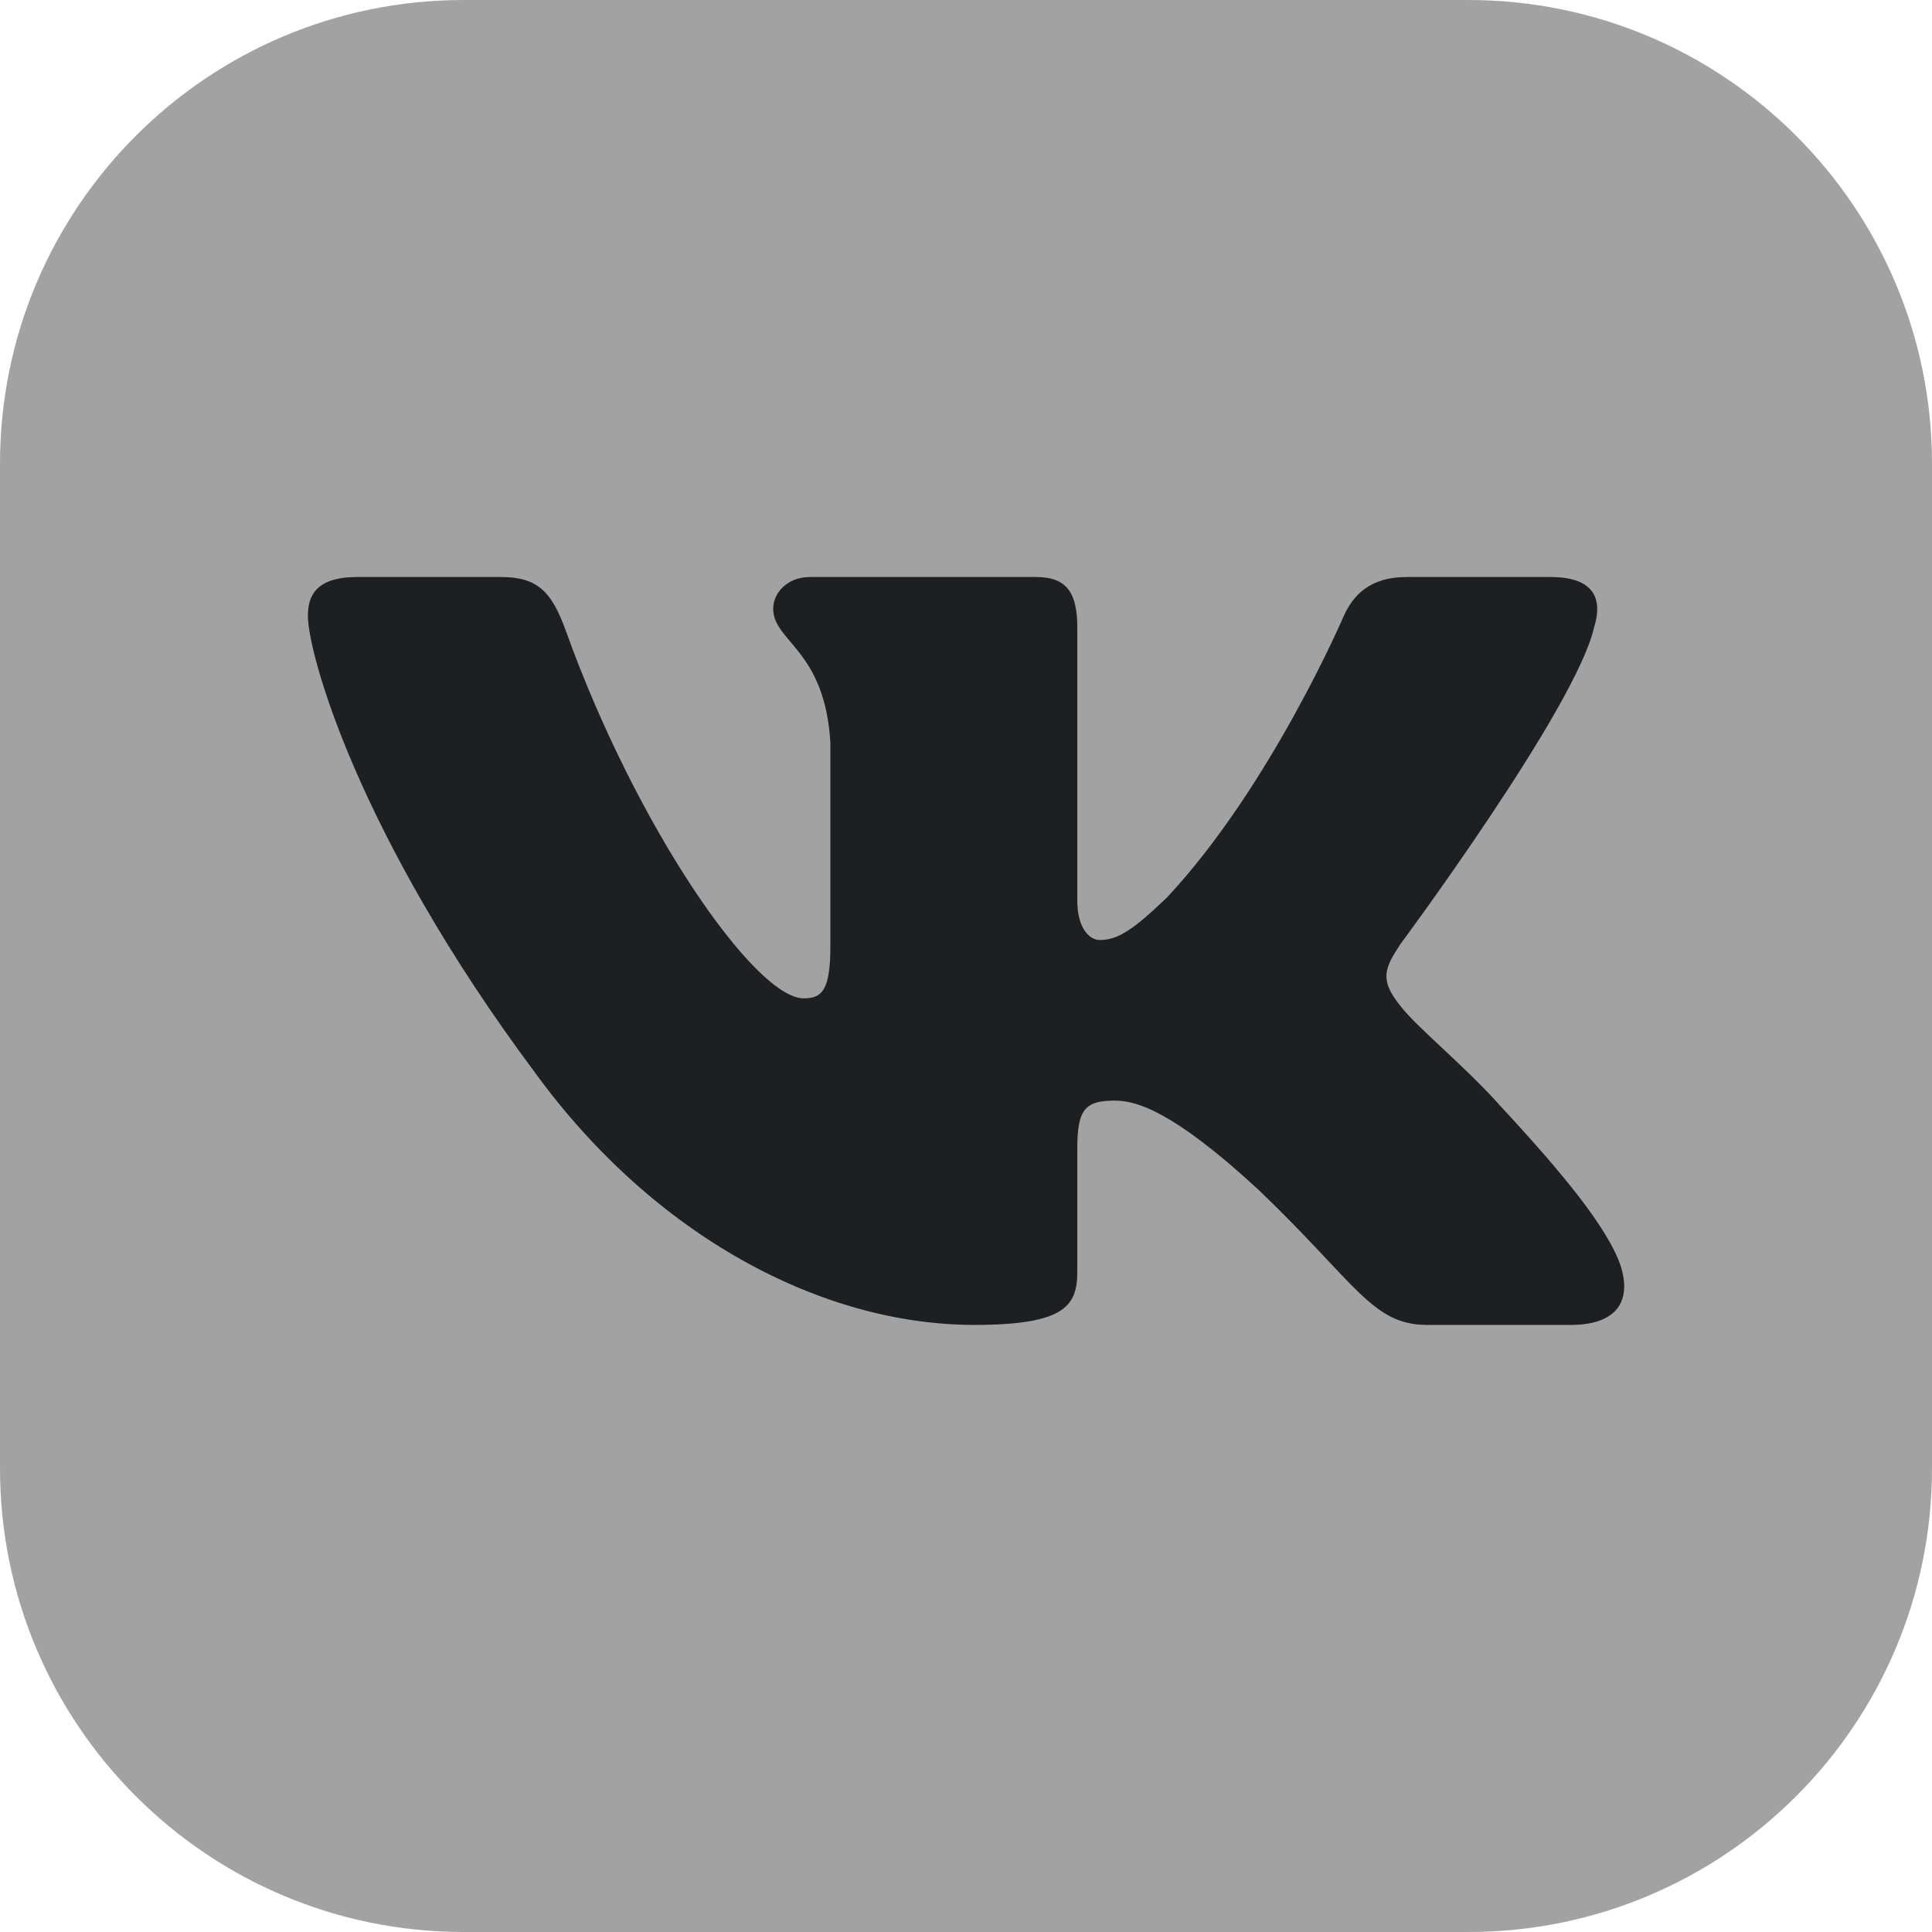
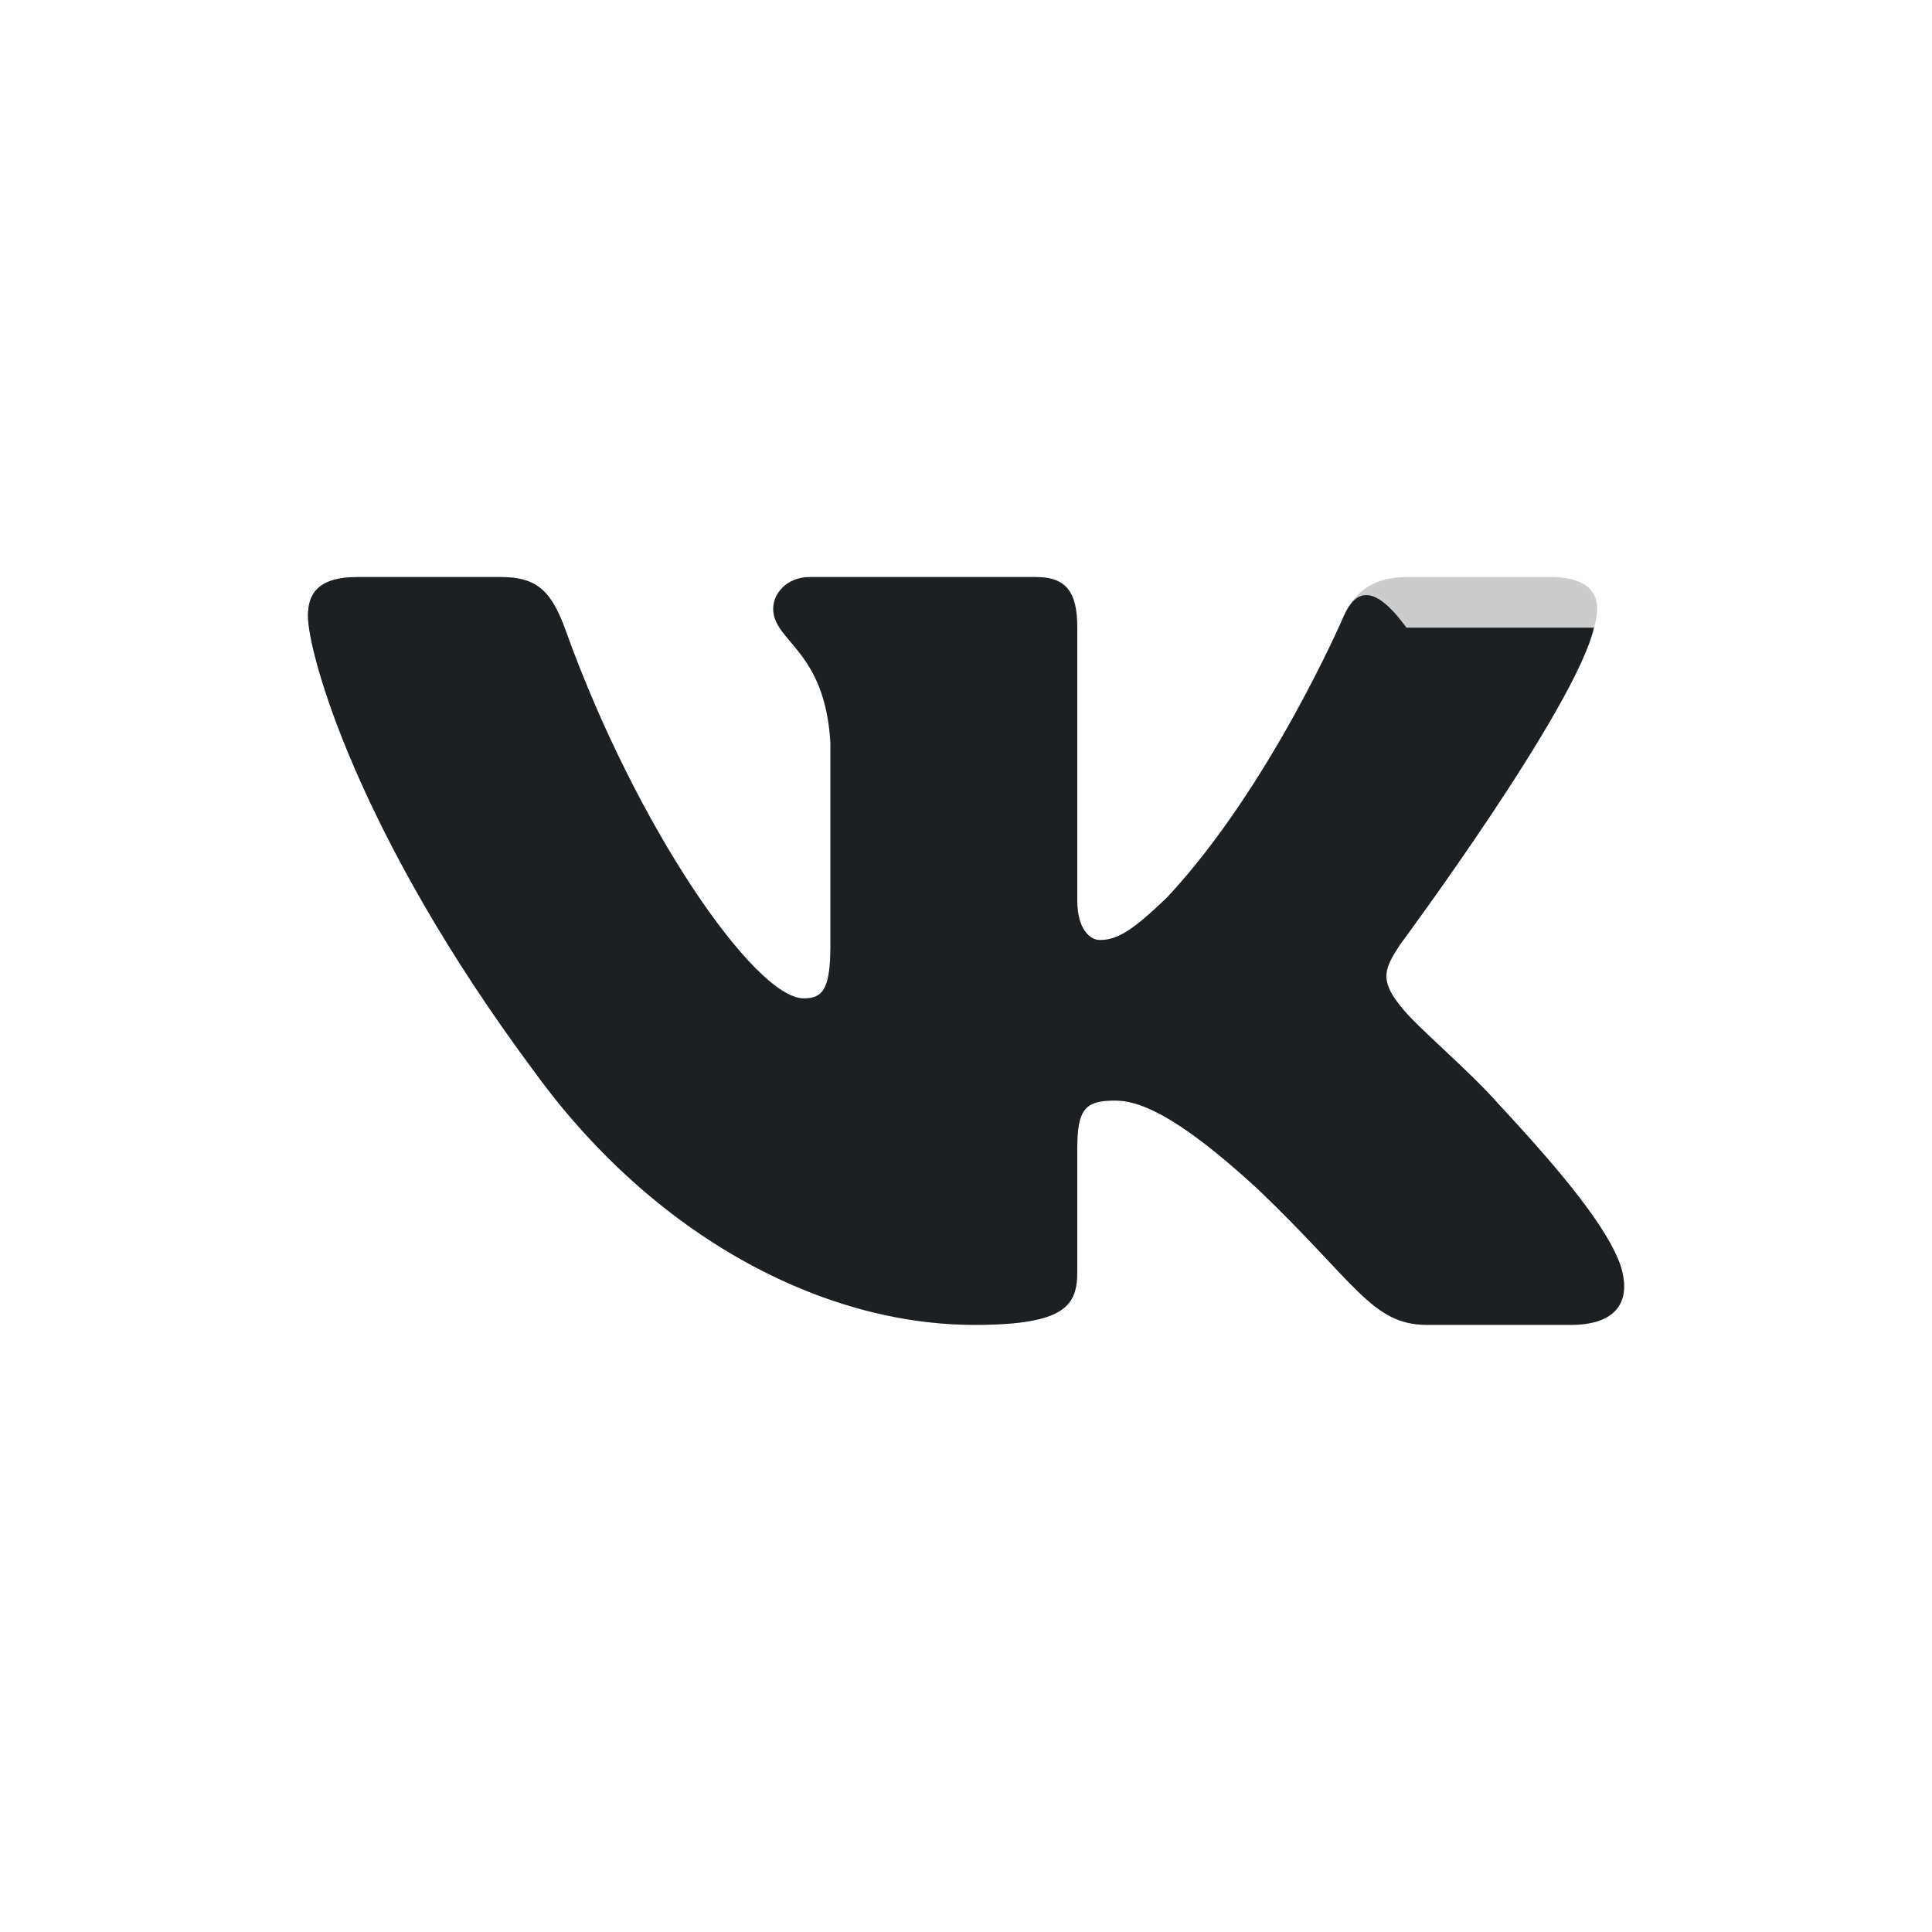
<svg xmlns="http://www.w3.org/2000/svg" width="50" height="50" viewBox="0 0 50 50" fill="none">
-   <path d="M38 0H12C5.373 0 0 5.373 0 12V38C0 44.627 5.373 50 12 50H38C44.627 50 50 44.627 50 38V12C50 5.373 44.627 0 38 0Z" fill="#A2A2A2" />
-   <path fill-rule="evenodd" clip-rule="evenodd" d="M41.252 16.244C41.488 15.489 41.252 14.934 40.125 14.934H36.398C35.45 14.934 35.014 15.413 34.777 15.942C34.777 15.942 32.882 20.361 30.197 23.232C29.328 24.063 28.933 24.328 28.46 24.328C28.223 24.328 27.88 24.063 27.88 23.308V16.244C27.88 15.338 27.605 14.934 26.815 14.934H20.959C20.367 14.934 20.011 15.354 20.011 15.753C20.011 16.613 21.353 16.811 21.491 19.228V24.479C21.491 25.63 21.274 25.838 20.8 25.838C19.537 25.838 16.464 21.399 14.641 16.32C14.284 15.332 13.926 14.934 12.973 14.934H9.246C8.182 14.934 7.969 15.413 7.969 15.942C7.969 16.886 9.232 21.57 13.851 27.765C16.931 31.995 21.27 34.288 25.218 34.288C27.587 34.288 27.88 33.779 27.88 32.902V29.704C27.88 28.686 28.104 28.483 28.854 28.483C29.407 28.483 30.355 28.747 32.566 30.787C35.093 33.204 35.509 34.288 36.93 34.288H40.657C41.722 34.288 42.254 33.779 41.947 32.774C41.611 31.772 40.404 30.319 38.804 28.596C37.935 27.614 36.632 26.556 36.237 26.027C35.685 25.347 35.843 25.045 36.237 24.441C36.237 24.441 40.778 18.322 41.252 16.244Z" fill="#23282A" />
+   <path fill-rule="evenodd" clip-rule="evenodd" d="M41.252 16.244H36.398C35.45 14.934 35.014 15.413 34.777 15.942C34.777 15.942 32.882 20.361 30.197 23.232C29.328 24.063 28.933 24.328 28.46 24.328C28.223 24.328 27.88 24.063 27.88 23.308V16.244C27.88 15.338 27.605 14.934 26.815 14.934H20.959C20.367 14.934 20.011 15.354 20.011 15.753C20.011 16.613 21.353 16.811 21.491 19.228V24.479C21.491 25.63 21.274 25.838 20.8 25.838C19.537 25.838 16.464 21.399 14.641 16.32C14.284 15.332 13.926 14.934 12.973 14.934H9.246C8.182 14.934 7.969 15.413 7.969 15.942C7.969 16.886 9.232 21.57 13.851 27.765C16.931 31.995 21.27 34.288 25.218 34.288C27.587 34.288 27.88 33.779 27.88 32.902V29.704C27.88 28.686 28.104 28.483 28.854 28.483C29.407 28.483 30.355 28.747 32.566 30.787C35.093 33.204 35.509 34.288 36.93 34.288H40.657C41.722 34.288 42.254 33.779 41.947 32.774C41.611 31.772 40.404 30.319 38.804 28.596C37.935 27.614 36.632 26.556 36.237 26.027C35.685 25.347 35.843 25.045 36.237 24.441C36.237 24.441 40.778 18.322 41.252 16.244Z" fill="#23282A" />
  <path fill-rule="evenodd" clip-rule="evenodd" d="M41.252 16.244C41.488 15.489 41.252 14.934 40.125 14.934H36.398C35.45 14.934 35.014 15.413 34.777 15.942C34.777 15.942 32.882 20.361 30.197 23.232C29.328 24.063 28.933 24.328 28.46 24.328C28.223 24.328 27.88 24.063 27.88 23.308V16.244C27.88 15.338 27.605 14.934 26.815 14.934H20.959C20.367 14.934 20.011 15.354 20.011 15.753C20.011 16.613 21.353 16.811 21.491 19.228V24.479C21.491 25.63 21.274 25.838 20.8 25.838C19.537 25.838 16.464 21.399 14.641 16.32C14.284 15.332 13.926 14.934 12.973 14.934H9.246C8.182 14.934 7.969 15.413 7.969 15.942C7.969 16.886 9.232 21.57 13.851 27.765C16.931 31.995 21.27 34.288 25.218 34.288C27.587 34.288 27.88 33.779 27.88 32.902V29.704C27.88 28.686 28.104 28.483 28.854 28.483C29.407 28.483 30.355 28.747 32.566 30.787C35.093 33.204 35.509 34.288 36.93 34.288H40.657C41.722 34.288 42.254 33.779 41.947 32.774C41.611 31.772 40.404 30.319 38.804 28.596C37.935 27.614 36.632 26.556 36.237 26.027C35.685 25.347 35.843 25.045 36.237 24.441C36.237 24.441 40.778 18.322 41.252 16.244Z" fill="black" fill-opacity="0.2" />
</svg>